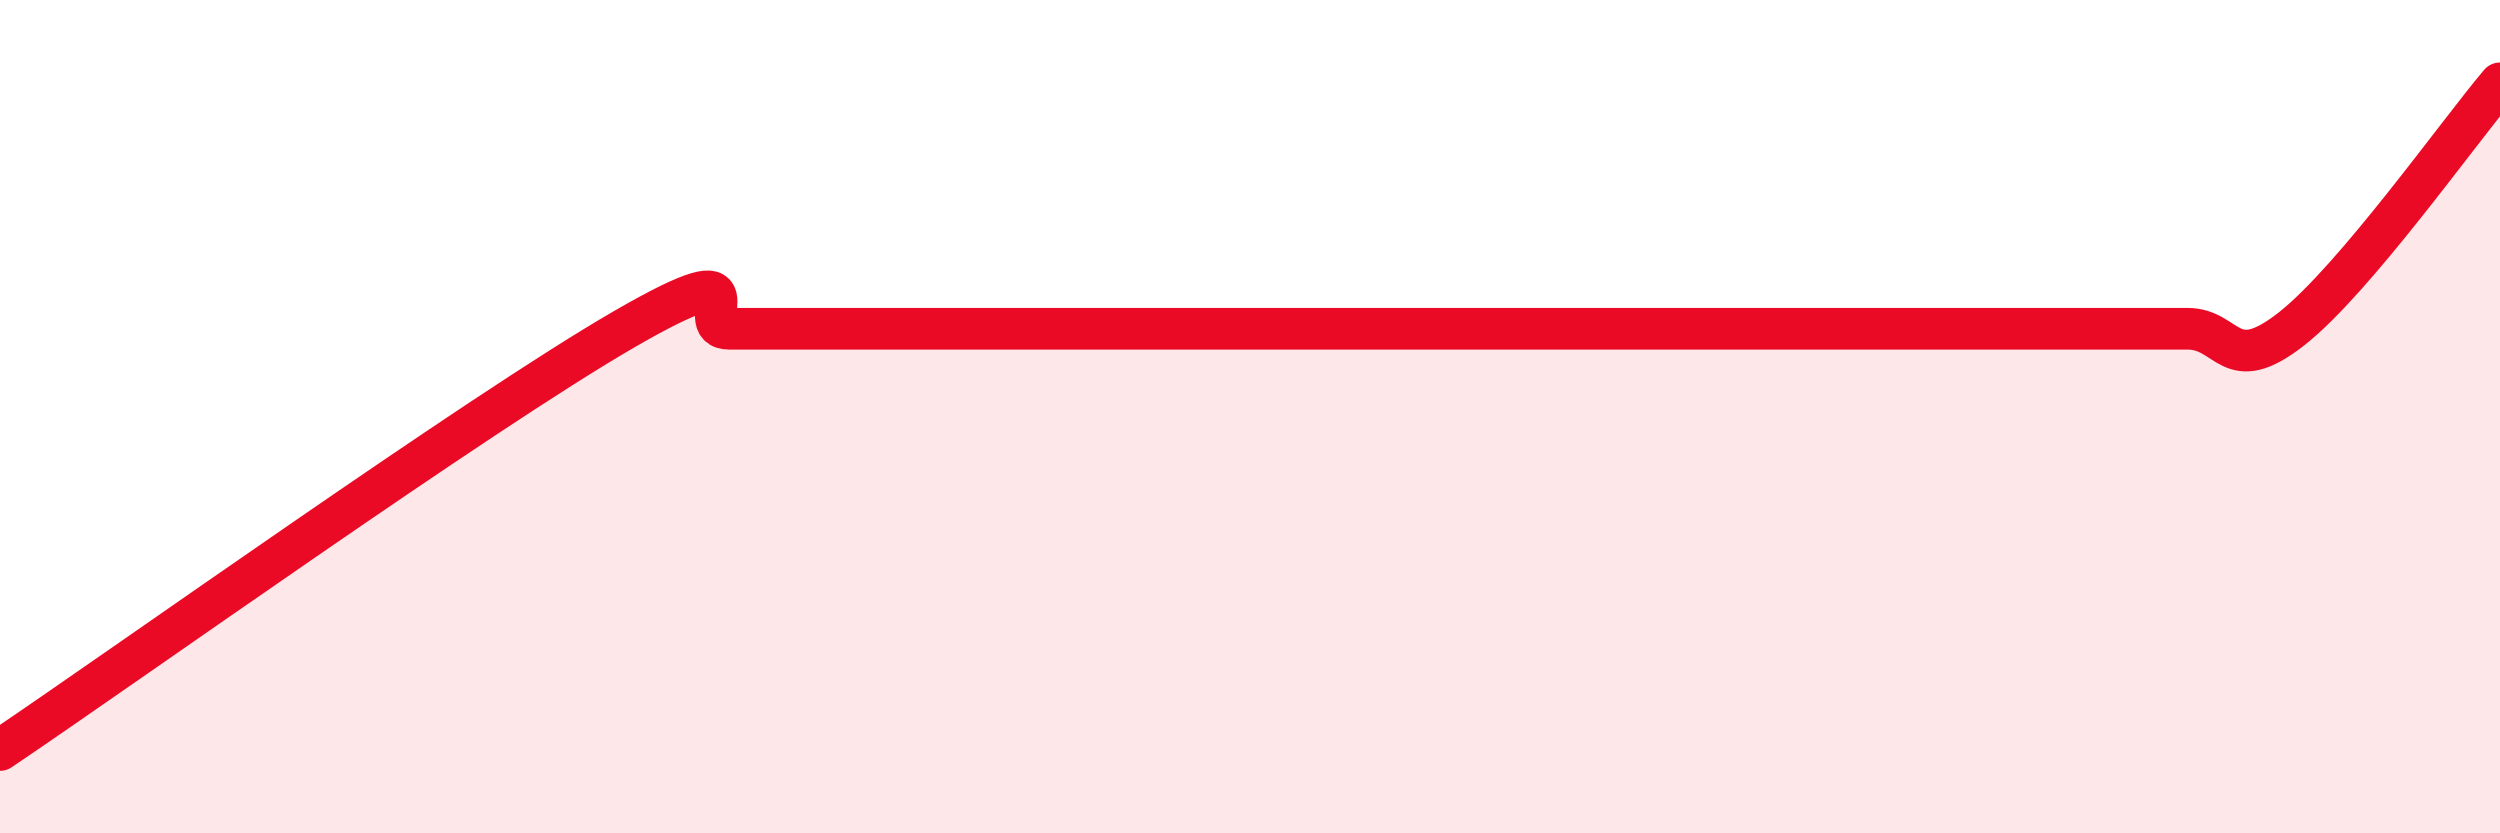
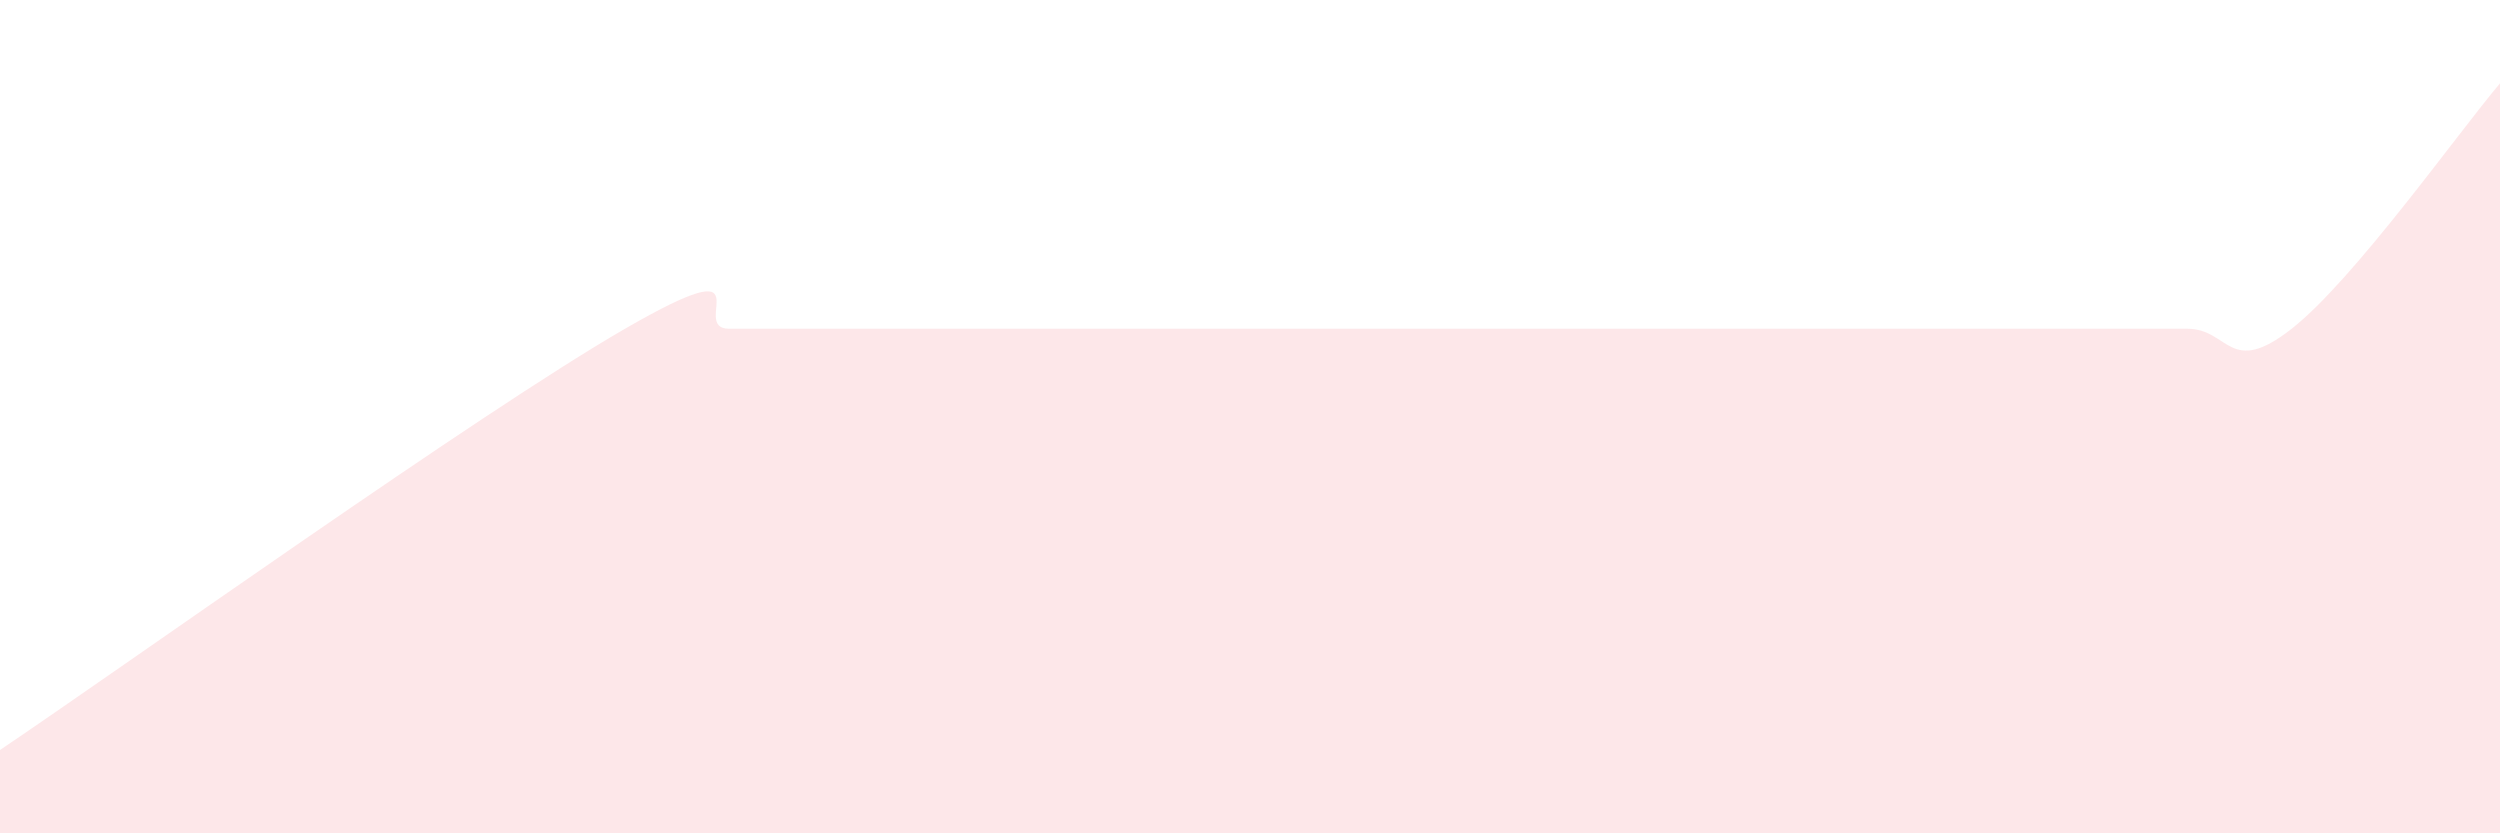
<svg xmlns="http://www.w3.org/2000/svg" width="60" height="20" viewBox="0 0 60 20">
-   <path d="M 0,18 C 3,15.98 11.5,9.91 15,7.89 C 18.5,5.87 16.5,7.89 17.5,7.89 C 18.5,7.89 19,7.89 20,7.89 C 21,7.89 21.5,7.89 22.5,7.89 C 23.5,7.89 24,7.89 25,7.89 C 26,7.89 26.5,7.89 27.5,7.89 C 28.5,7.89 29,7.89 30,7.89 C 31,7.89 31.5,7.89 32.5,7.89 C 33.5,7.89 34,7.89 35,7.89 C 36,7.89 36.5,7.89 37.5,7.89 C 38.5,7.89 39,7.89 40,7.89 C 41,7.89 41.5,7.89 42.5,7.89 C 43.5,7.89 44,7.89 45,7.89 C 46,7.89 46.5,7.89 47.5,7.89 C 48.5,7.89 49,7.89 50,7.89 C 51,7.89 51.5,7.89 52.5,7.89 C 53.5,7.89 53.5,9.07 55,7.89 C 56.5,6.71 59,3.18 60,2L60 20L0 20Z" fill="#EB0A25" opacity="0.1" stroke-linecap="round" stroke-linejoin="round" />
-   <path d="M 0,18 C 3,15.98 11.5,9.91 15,7.89 C 18.5,5.87 16.5,7.89 17.5,7.89 C 18.5,7.89 19,7.89 20,7.89 C 21,7.89 21.5,7.89 22.5,7.89 C 23.5,7.89 24,7.89 25,7.89 C 26,7.89 26.5,7.89 27.5,7.89 C 28.5,7.89 29,7.89 30,7.89 C 31,7.89 31.5,7.89 32.5,7.89 C 33.5,7.89 34,7.89 35,7.89 C 36,7.89 36.5,7.89 37.5,7.89 C 38.5,7.89 39,7.89 40,7.89 C 41,7.89 41.5,7.89 42.5,7.89 C 43.5,7.89 44,7.89 45,7.89 C 46,7.89 46.5,7.89 47.5,7.89 C 48.5,7.89 49,7.89 50,7.89 C 51,7.89 51.5,7.89 52.5,7.89 C 53.5,7.89 53.5,9.07 55,7.89 C 56.5,6.71 59,3.18 60,2" stroke="#EB0A25" stroke-width="1" fill="none" stroke-linecap="round" stroke-linejoin="round" />
+   <path d="M 0,18 C 3,15.98 11.5,9.91 15,7.89 C 18.5,5.87 16.5,7.89 17.5,7.89 C 18.5,7.89 19,7.89 20,7.89 C 21,7.89 21.5,7.89 22.5,7.89 C 23.5,7.89 24,7.89 25,7.89 C 26,7.89 26.5,7.89 27.5,7.89 C 28.5,7.89 29,7.89 30,7.89 C 31,7.89 31.5,7.89 32.5,7.89 C 36,7.89 36.5,7.89 37.5,7.89 C 38.5,7.89 39,7.89 40,7.89 C 41,7.89 41.5,7.89 42.5,7.89 C 43.5,7.89 44,7.89 45,7.89 C 46,7.89 46.5,7.89 47.5,7.89 C 48.5,7.89 49,7.89 50,7.89 C 51,7.89 51.5,7.89 52.5,7.89 C 53.5,7.89 53.5,9.07 55,7.89 C 56.5,6.71 59,3.18 60,2L60 20L0 20Z" fill="#EB0A25" opacity="0.1" stroke-linecap="round" stroke-linejoin="round" />
</svg>